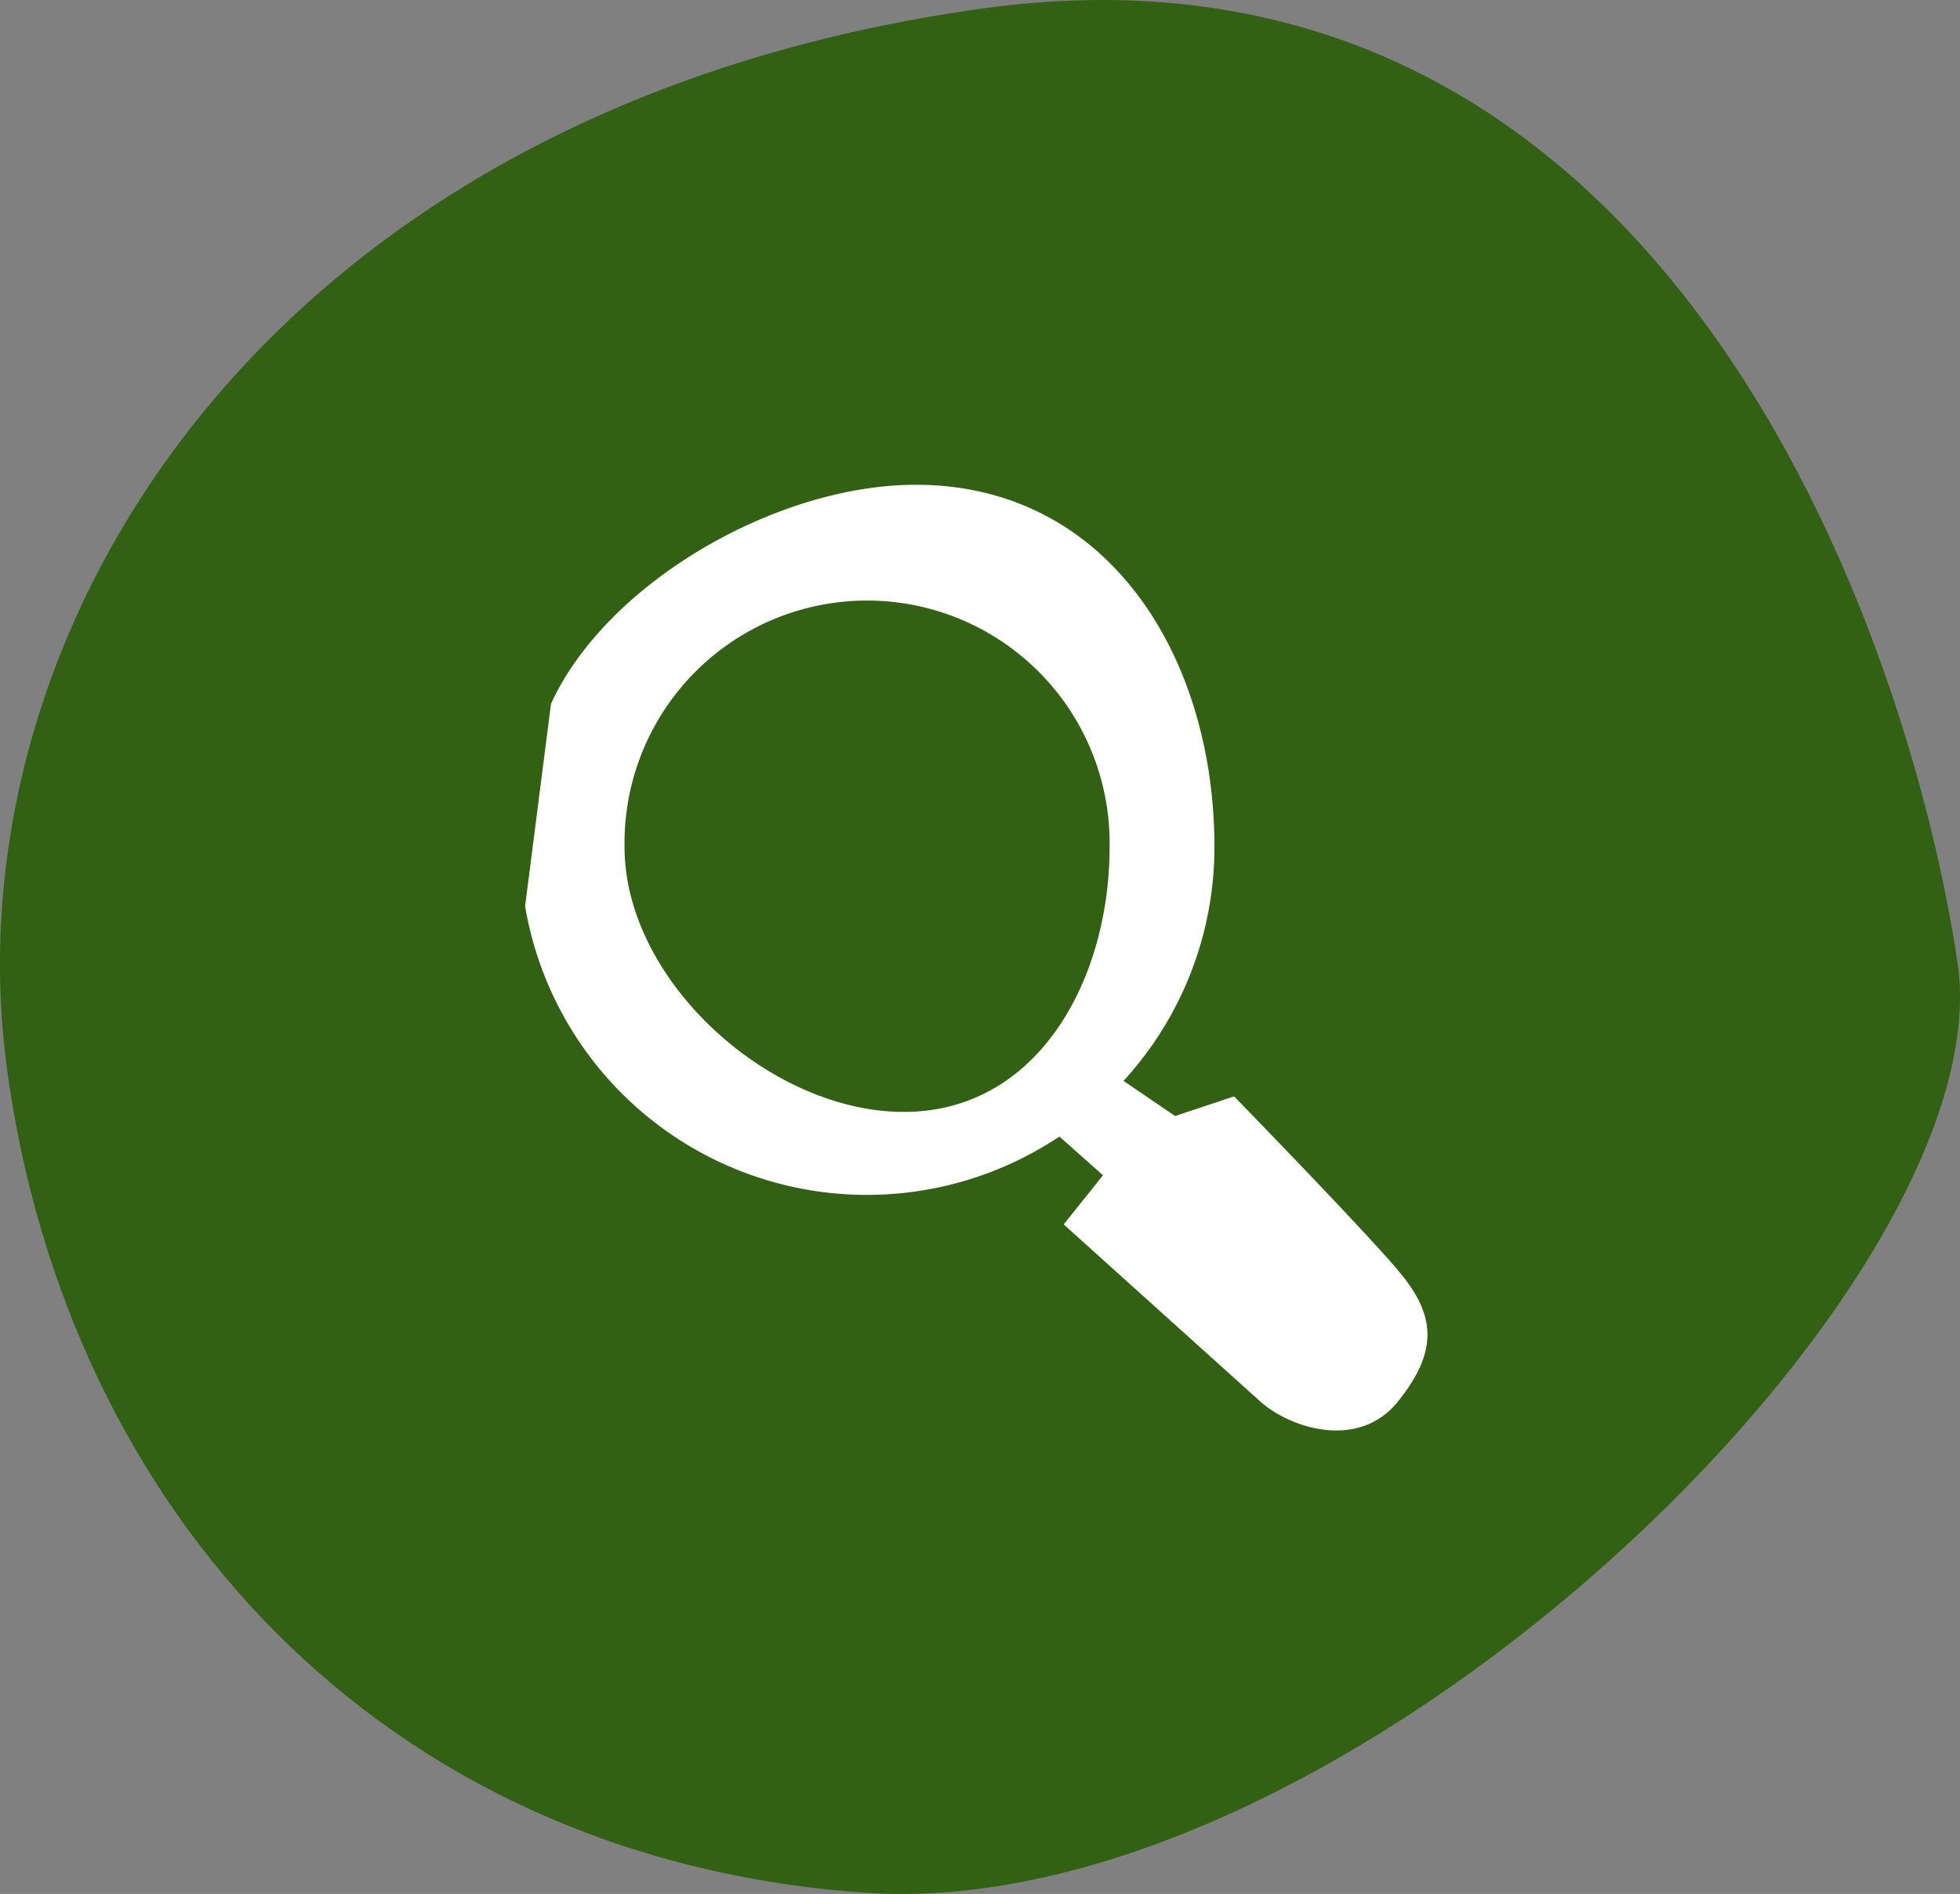
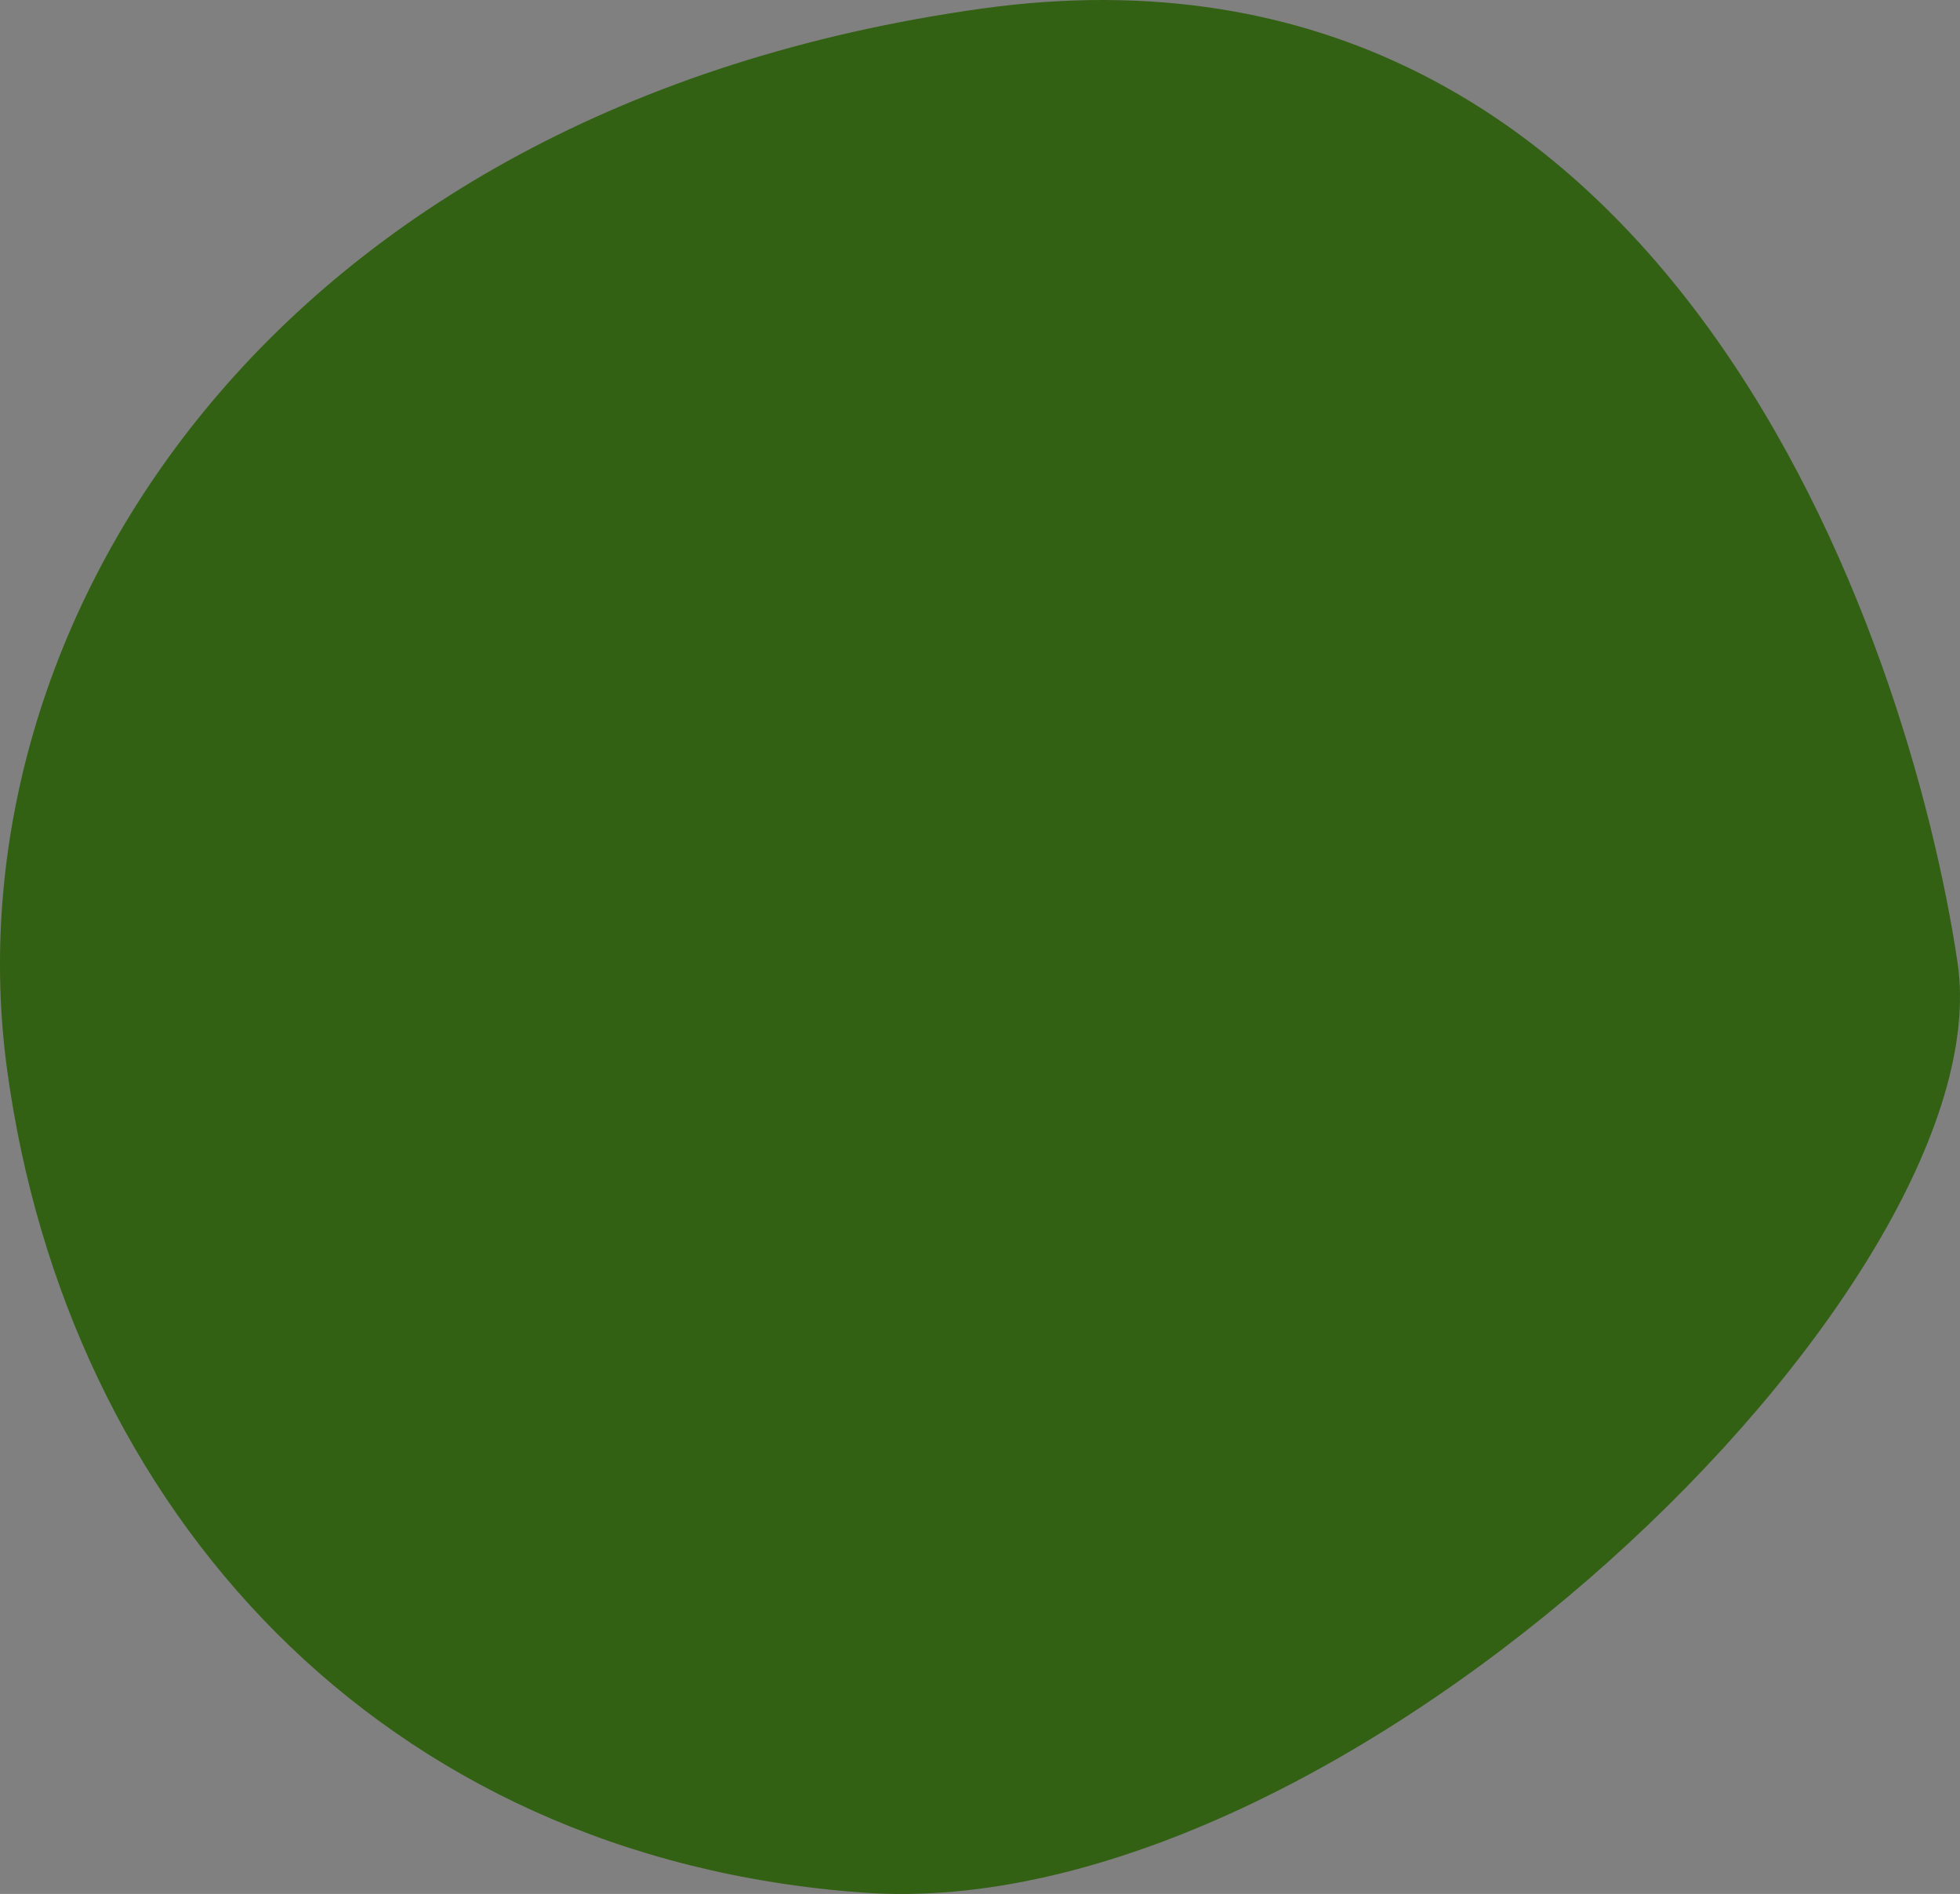
<svg xmlns="http://www.w3.org/2000/svg" viewBox="0 0 325.41 314.47">
  <rect x="0" y="0" width="325.41" height="314.47" fill="#808080" stroke="none" />
  <defs>
    <style>.cls-1{fill:#336114;}.cls-1,.cls-2{fill-rule:evenodd;}.cls-2{fill:#fff;}</style>
  </defs>
  <g id="cercles_pleins" data-name="cercles pleins">
    <path id="CP_vert_fonce" data-name="CP vert fonce" class="cls-1" d="M173.69,14.94C54.93,31.5,1.79,118,11.77,191.15s62,130.77,141.94,136.61c79.95,6,189.86-101,181.88-154.44S287.63-.84,173.69,14.94" transform="translate(-10.59 -13.53)" />
  </g>
  <g id="icones-blancs">
-     <path id="loupe" class="cls-2" d="M160.64,198.15c-22.21,0-46.36-21.75-46.36-44a40.27,40.27,0,1,1,80.53,0c0,22.21-12,44-34.17,44m82.05,26.28c-6.53-7.63-27.21-28.86-27.21-28.86l-9.79,3.26L197.12,193a57.46,57.46,0,0,0,15.1-38.79c0-31.82-17.76-60.19-49.57-60.19-23.31,0-51.48,16.42-60.58,36.38L97.77,164a57.56,57.56,0,0,0,88.71,38.24l7.24,6.43-6.53,8.16s27.75,25,32.64,29.4,16.33,8.16,22.86,0,6.52-14.16,0-21.77" transform="translate(-10.59 -13.53)" />
-   </g>
+     </g>
</svg>